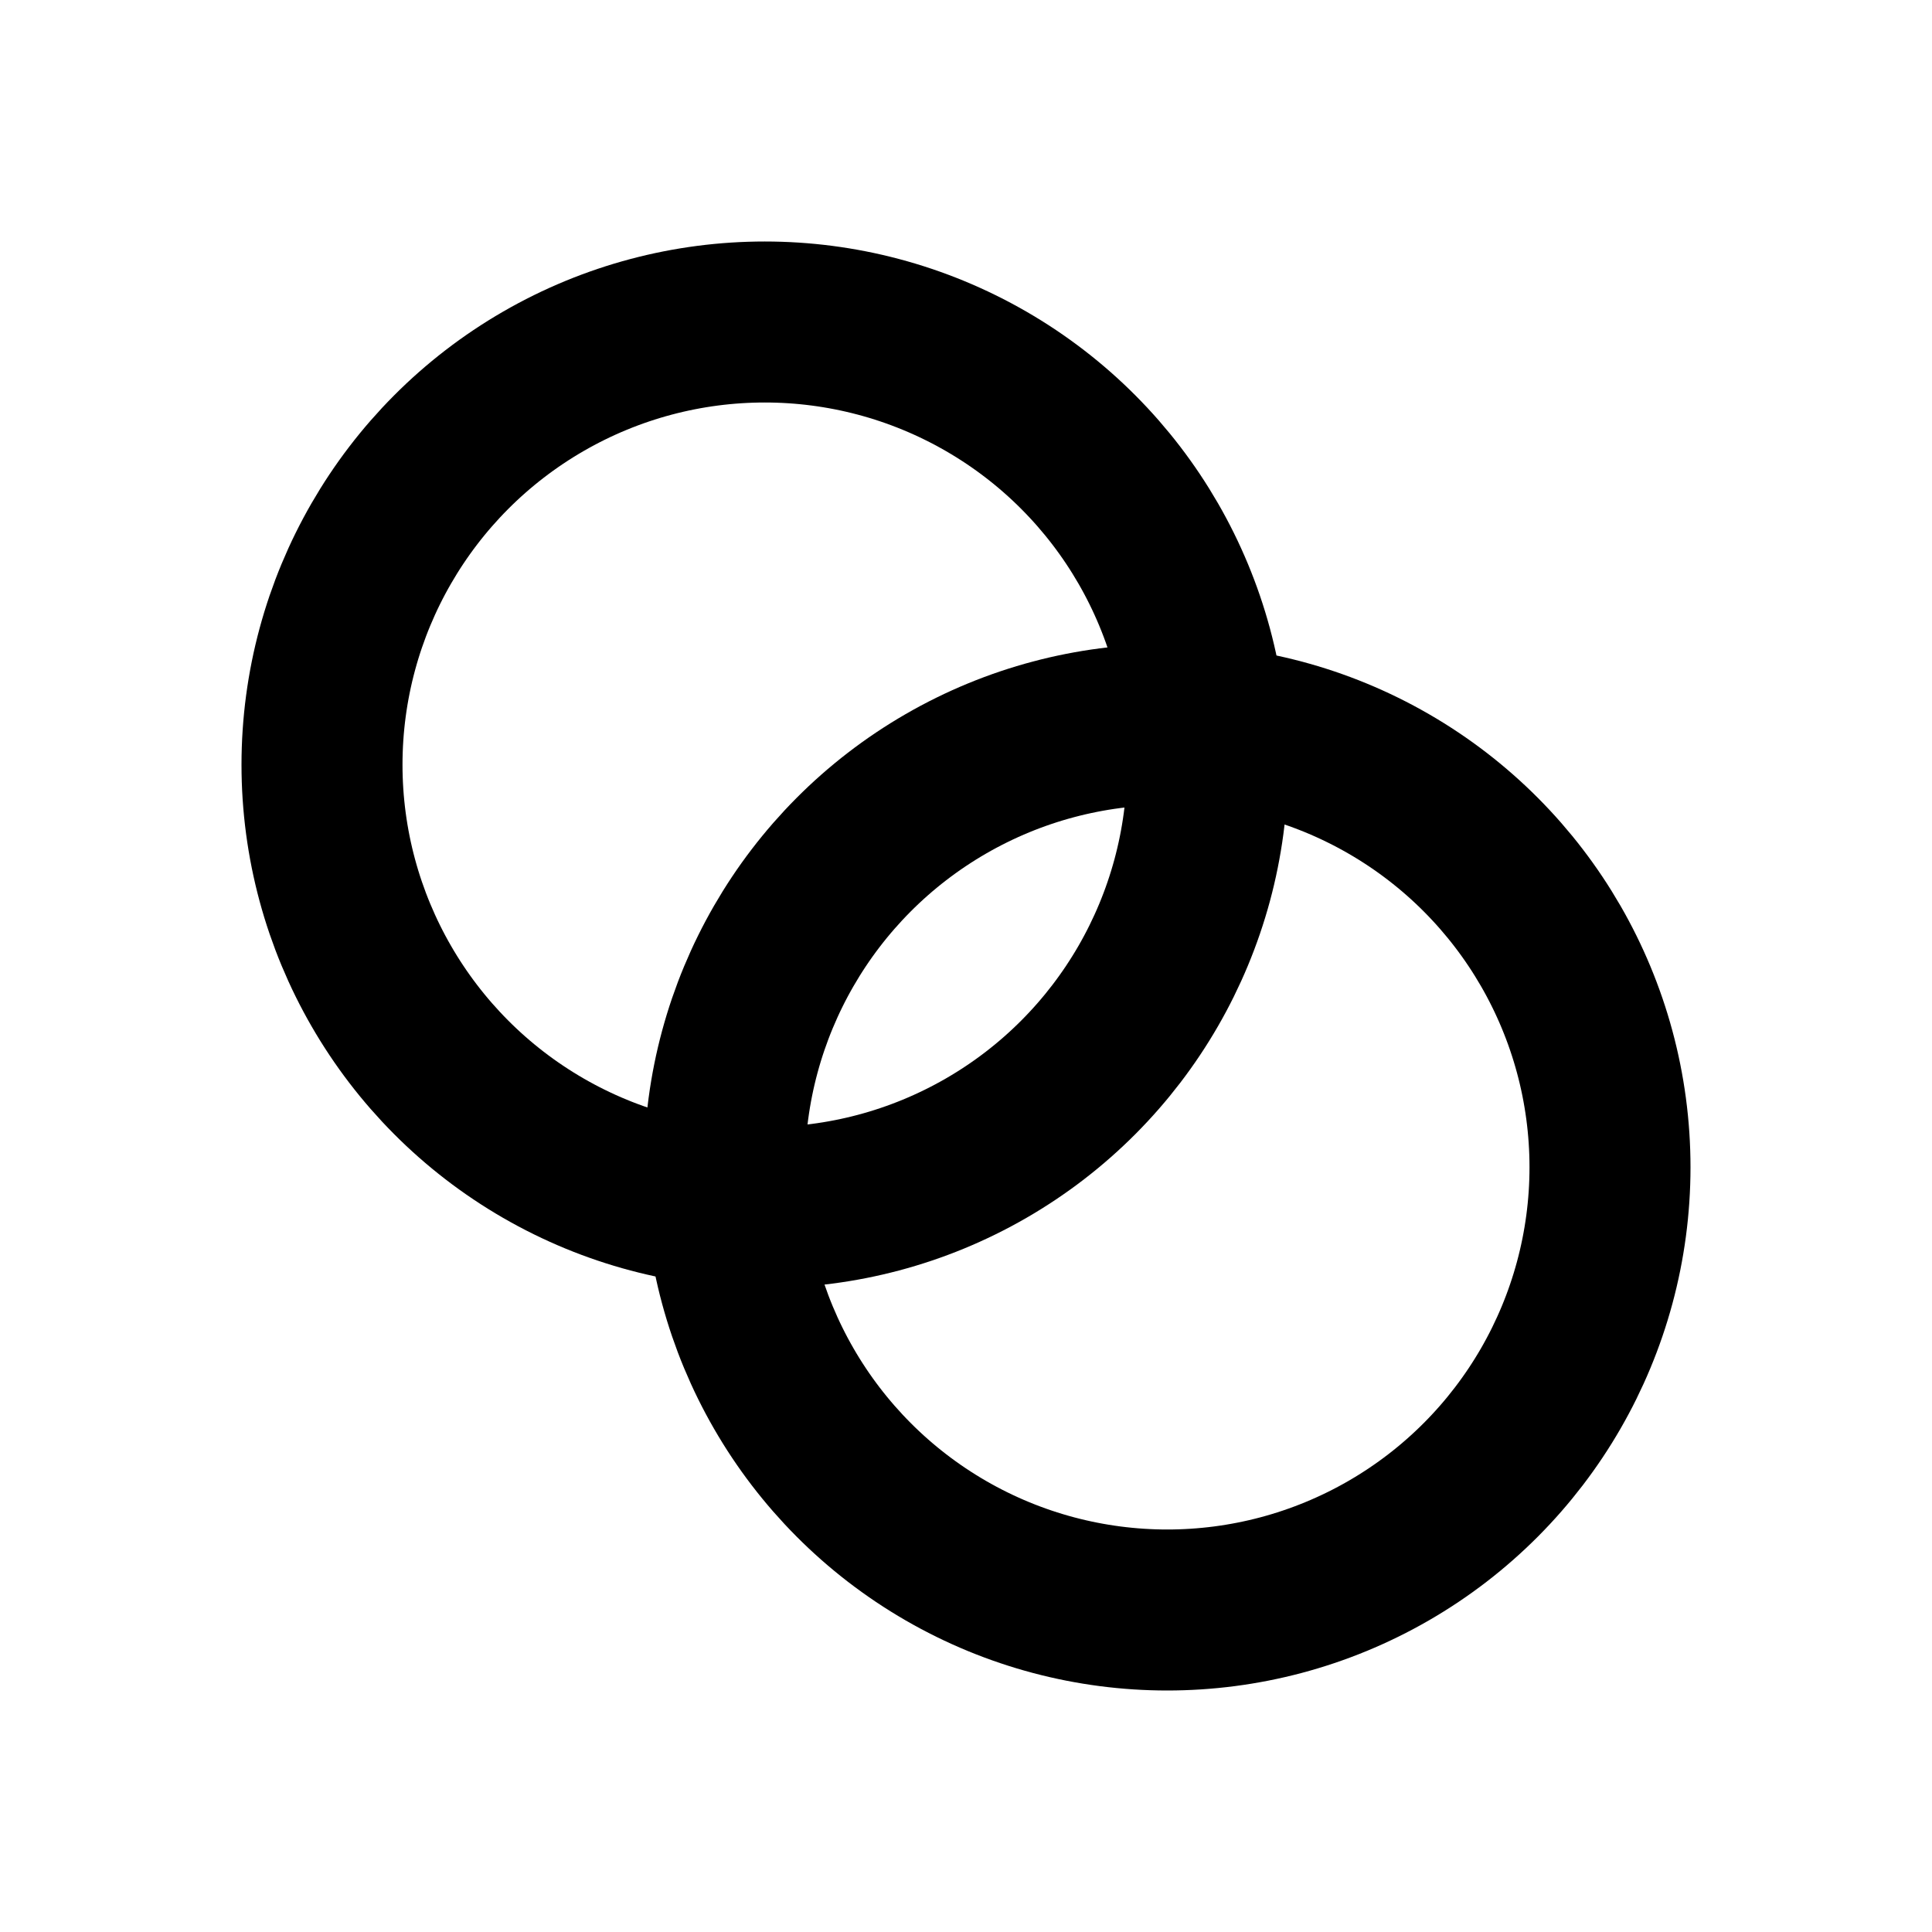
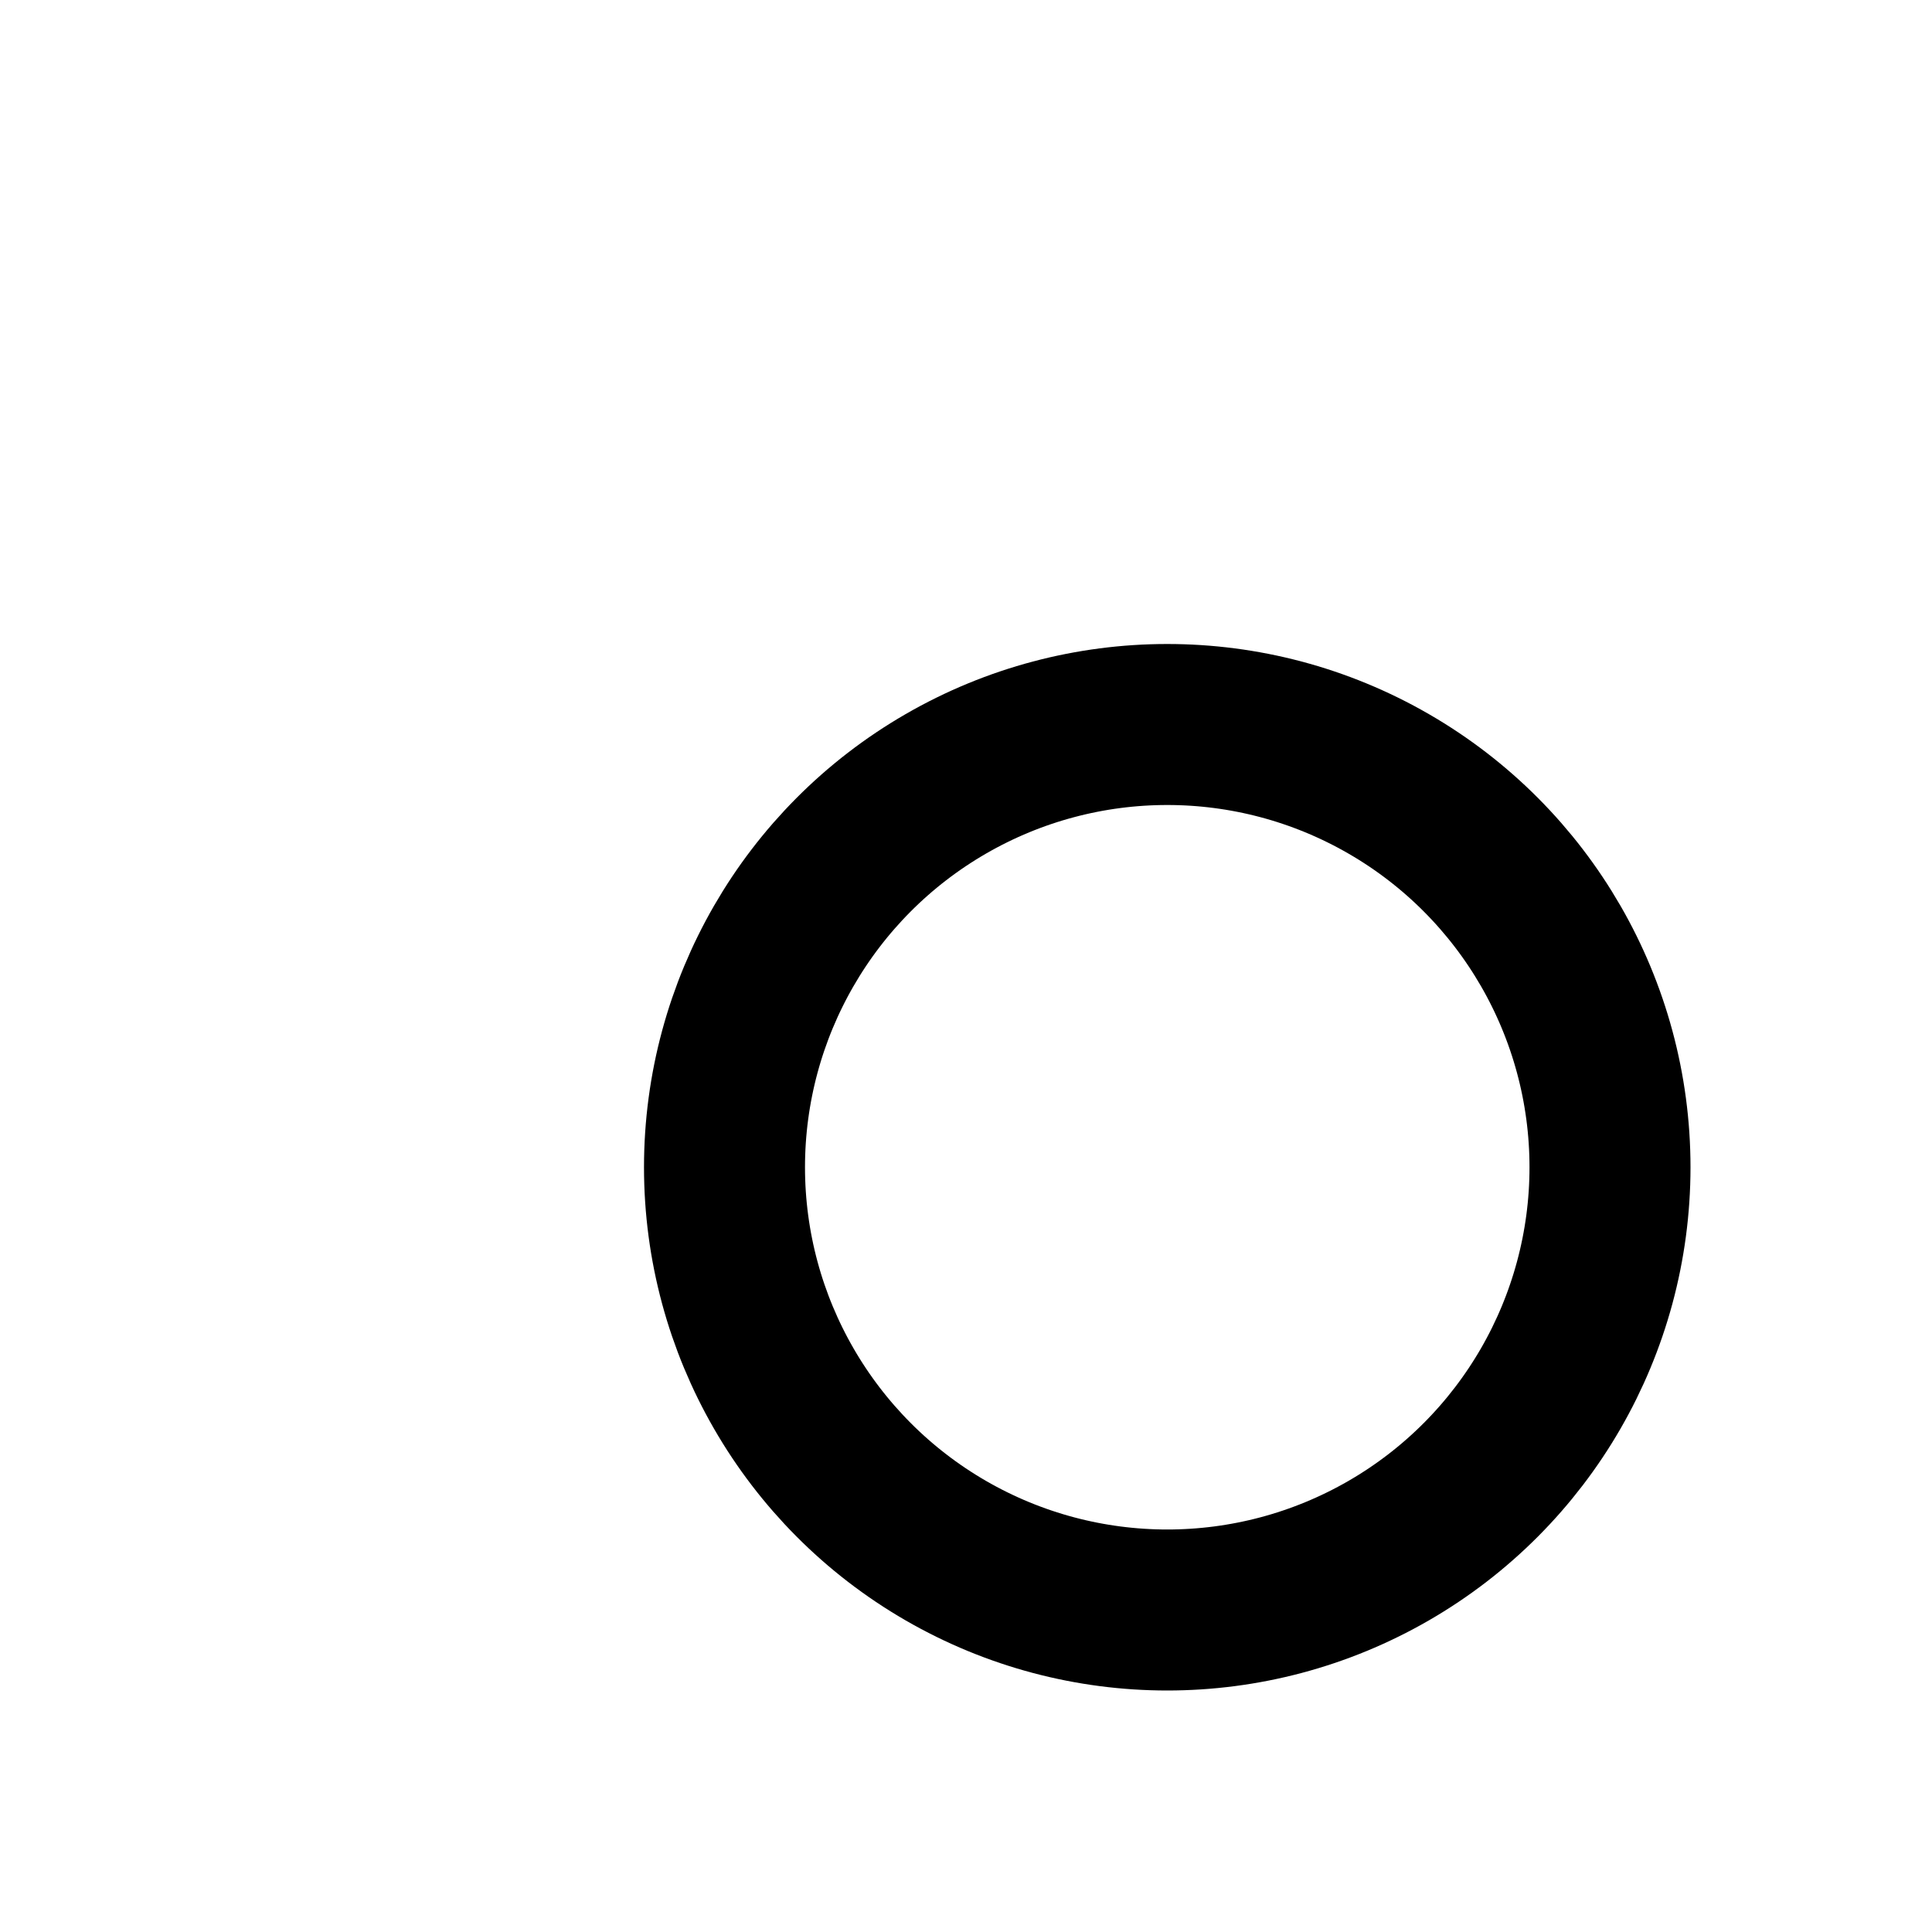
<svg xmlns="http://www.w3.org/2000/svg" class="icon icon-tabler icon-tabler-chart-circles" width="24" height="24" viewBox="0 0 24 24" stroke-width="2" stroke="currentColor" fill="none" stroke-linecap="round" stroke-linejoin="round">
  <desc>Download more icon variants from https://tabler-icons.io/i/chart-circles</desc>
-   <path stroke="none" d="M0 0h24v24H0z" fill="none" />
-   <circle cx="9.5" cy="9.5" r="5.5" />
  <circle cx="14.5" cy="14.5" r="5.5" />
</svg>